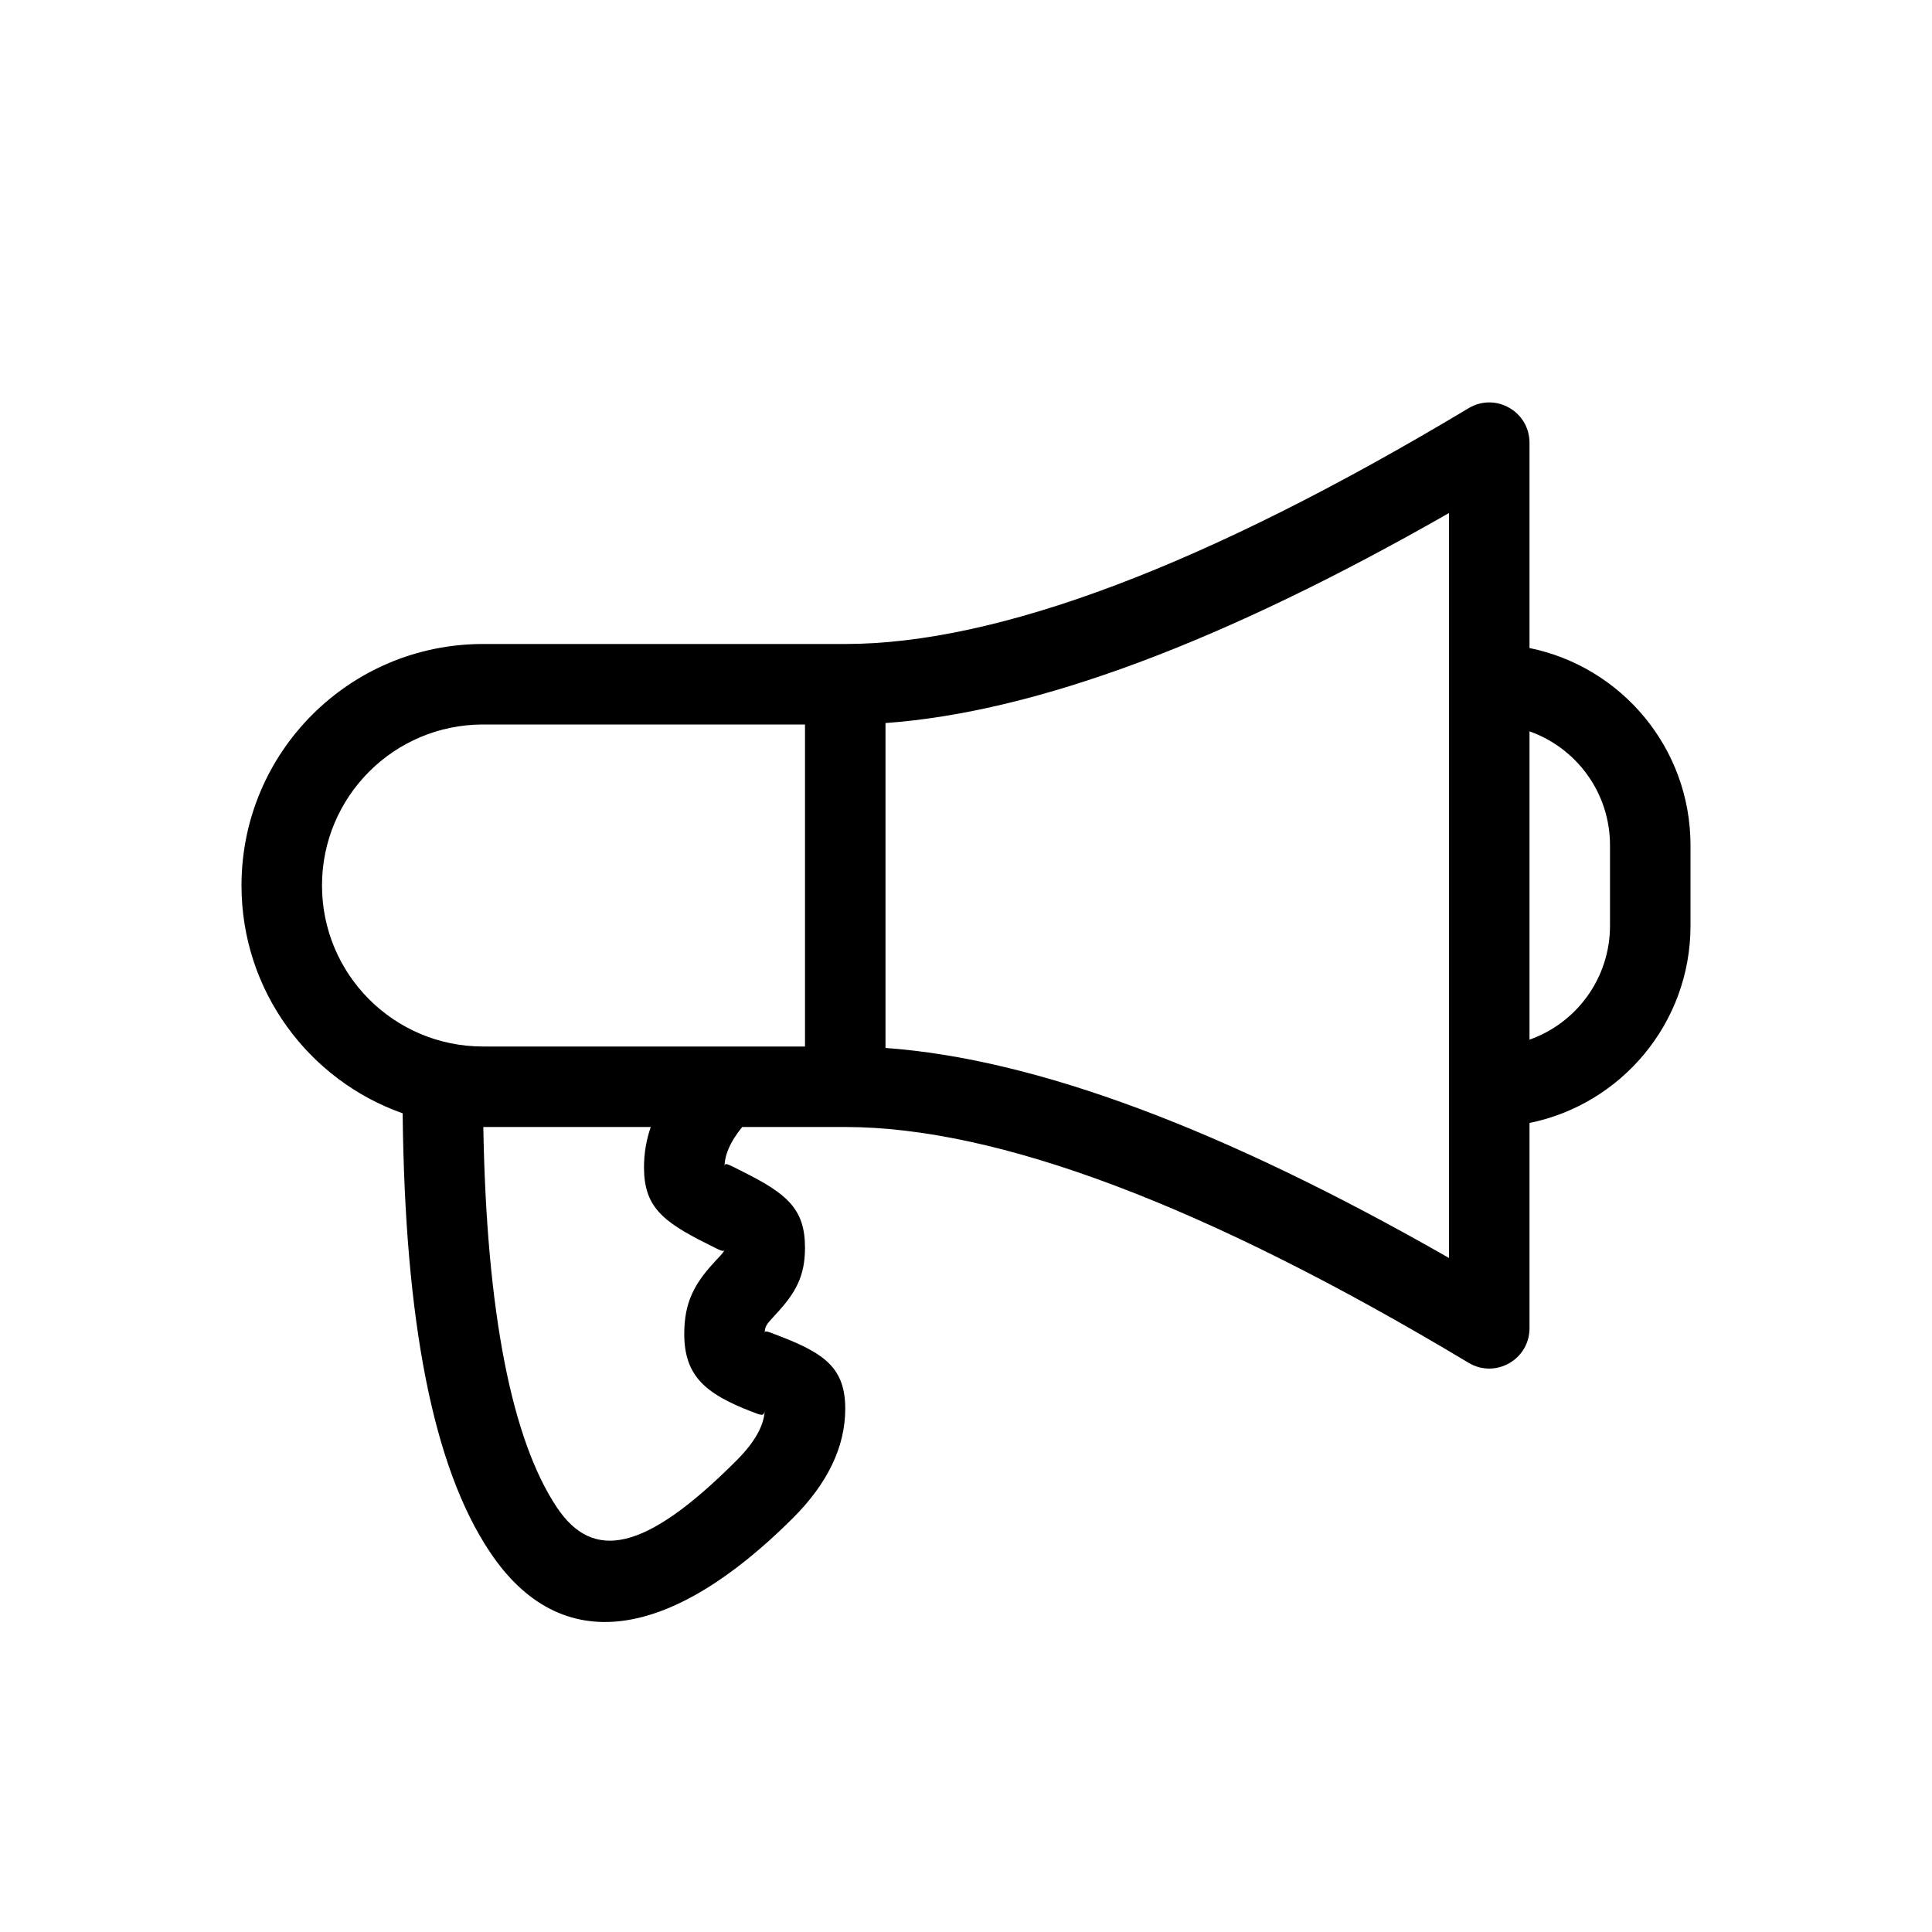
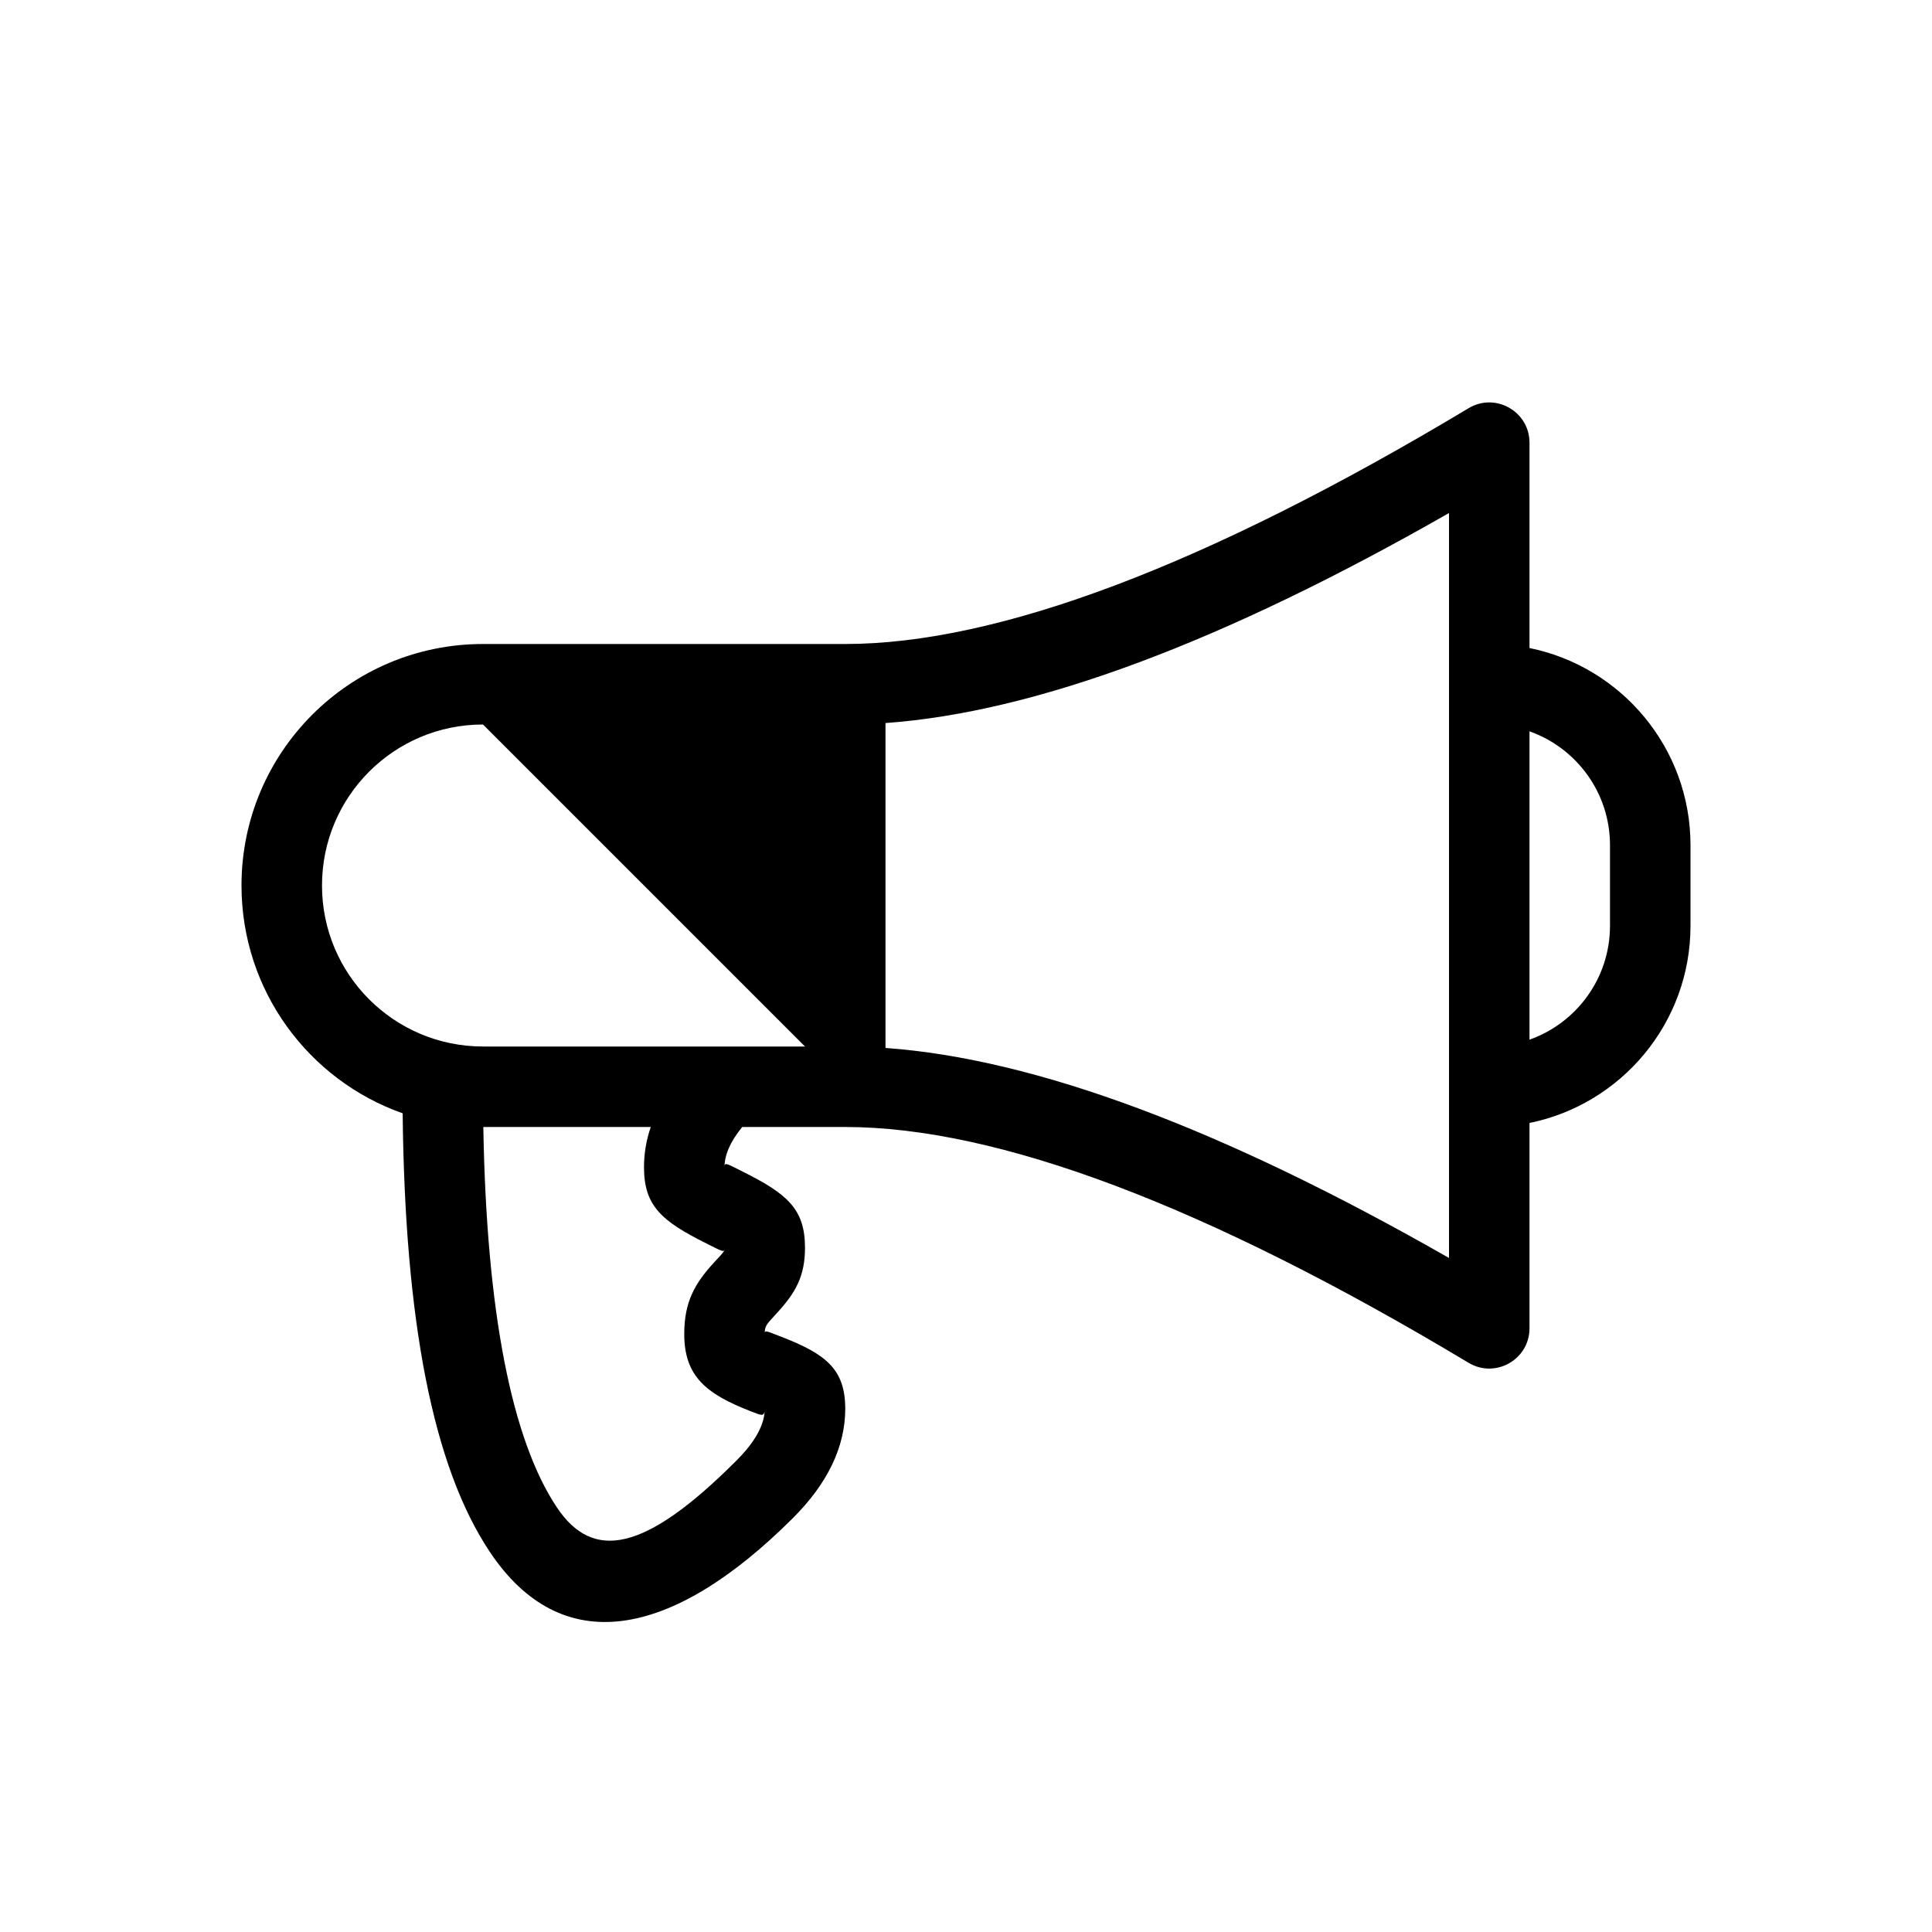
<svg xmlns="http://www.w3.org/2000/svg" width="24" height="24" viewBox="0 0 24 24">
-   <path d="M5.002,13.83 C3.836,13.419 3,12.307 3,11 C3,9.343 4.343,8 6,8 L10.5,8 C12.39,8 14.98,7.029 18.243,5.071 C18.576,4.871 19,5.111 19,5.5 L19,8.05 C20.141,8.282 21,9.291 21,10.5 L21,11.5 C21,12.709 20.141,13.718 19,13.95 L19,16.5 C19,16.889 18.576,17.129 18.243,16.929 C14.98,14.971 12.39,14 10.5,14 L9.22,14 C9.068,14.186 9,14.352 9,14.5 C9,14.432 9.026,14.454 9.224,14.553 C9.776,14.829 10,15.016 10,15.5 C10,15.852 9.884,16.062 9.64,16.323 L9.616,16.35 C9.514,16.459 9.5,16.482 9.5,16.566 C9.5,16.525 9.507,16.528 9.683,16.597 C9.702,16.605 9.702,16.605 9.722,16.612 C10.254,16.821 10.5,17.006 10.5,17.5 C10.5,17.981 10.273,18.434 9.854,18.854 C8.328,20.379 6.969,20.605 6.084,19.277 C5.378,18.219 5.029,16.411 5.002,13.83 L5.002,13.83 Z M6.004,14 C6.043,16.303 6.358,17.885 6.916,18.723 C7.364,19.395 8.005,19.288 9.146,18.146 C9.38,17.913 9.488,17.709 9.499,17.53 C9.488,17.593 9.458,17.583 9.357,17.543 C9.337,17.536 9.337,17.536 9.317,17.528 C8.772,17.314 8.5,17.097 8.5,16.571 C8.5,16.18 8.624,15.946 8.884,15.668 L8.909,15.641 C8.984,15.561 8.997,15.545 9,15.516 C8.994,15.563 8.957,15.537 8.776,15.447 C8.224,15.171 8,14.984 8,14.5 C8,14.33 8.028,14.163 8.084,14 L6.004,14 L6.004,14 Z M19,9.085 L19,12.915 C19.583,12.709 20,12.153 20,11.5 L20,10.5 C20,9.847 19.583,9.291 19,9.085 Z M11,8.982 L11,13.018 C12.871,13.153 15.199,14.026 18,15.627 L18,6.373 C15.199,7.974 12.871,8.847 11,8.982 L11,8.982 Z M10,13 L10,9 L6,9 C4.895,9 4,9.895 4,11 C4,12.105 4.895,13 6,13 L10,13 Z" />
+   <path d="M5.002,13.83 C3.836,13.419 3,12.307 3,11 C3,9.343 4.343,8 6,8 L10.5,8 C12.39,8 14.98,7.029 18.243,5.071 C18.576,4.871 19,5.111 19,5.5 L19,8.05 C20.141,8.282 21,9.291 21,10.5 L21,11.5 C21,12.709 20.141,13.718 19,13.95 L19,16.5 C19,16.889 18.576,17.129 18.243,16.929 C14.98,14.971 12.39,14 10.5,14 L9.22,14 C9.068,14.186 9,14.352 9,14.5 C9,14.432 9.026,14.454 9.224,14.553 C9.776,14.829 10,15.016 10,15.5 C10,15.852 9.884,16.062 9.64,16.323 L9.616,16.35 C9.514,16.459 9.5,16.482 9.5,16.566 C9.5,16.525 9.507,16.528 9.683,16.597 C9.702,16.605 9.702,16.605 9.722,16.612 C10.254,16.821 10.5,17.006 10.5,17.5 C10.5,17.981 10.273,18.434 9.854,18.854 C8.328,20.379 6.969,20.605 6.084,19.277 C5.378,18.219 5.029,16.411 5.002,13.83 L5.002,13.83 Z M6.004,14 C6.043,16.303 6.358,17.885 6.916,18.723 C7.364,19.395 8.005,19.288 9.146,18.146 C9.38,17.913 9.488,17.709 9.499,17.53 C9.488,17.593 9.458,17.583 9.357,17.543 C9.337,17.536 9.337,17.536 9.317,17.528 C8.772,17.314 8.5,17.097 8.5,16.571 C8.5,16.18 8.624,15.946 8.884,15.668 L8.909,15.641 C8.984,15.561 8.997,15.545 9,15.516 C8.994,15.563 8.957,15.537 8.776,15.447 C8.224,15.171 8,14.984 8,14.5 C8,14.33 8.028,14.163 8.084,14 L6.004,14 L6.004,14 Z M19,9.085 L19,12.915 C19.583,12.709 20,12.153 20,11.5 L20,10.5 C20,9.847 19.583,9.291 19,9.085 Z M11,8.982 L11,13.018 C12.871,13.153 15.199,14.026 18,15.627 L18,6.373 C15.199,7.974 12.871,8.847 11,8.982 L11,8.982 Z M10,13 L6,9 C4.895,9 4,9.895 4,11 C4,12.105 4.895,13 6,13 L10,13 Z" />
</svg>